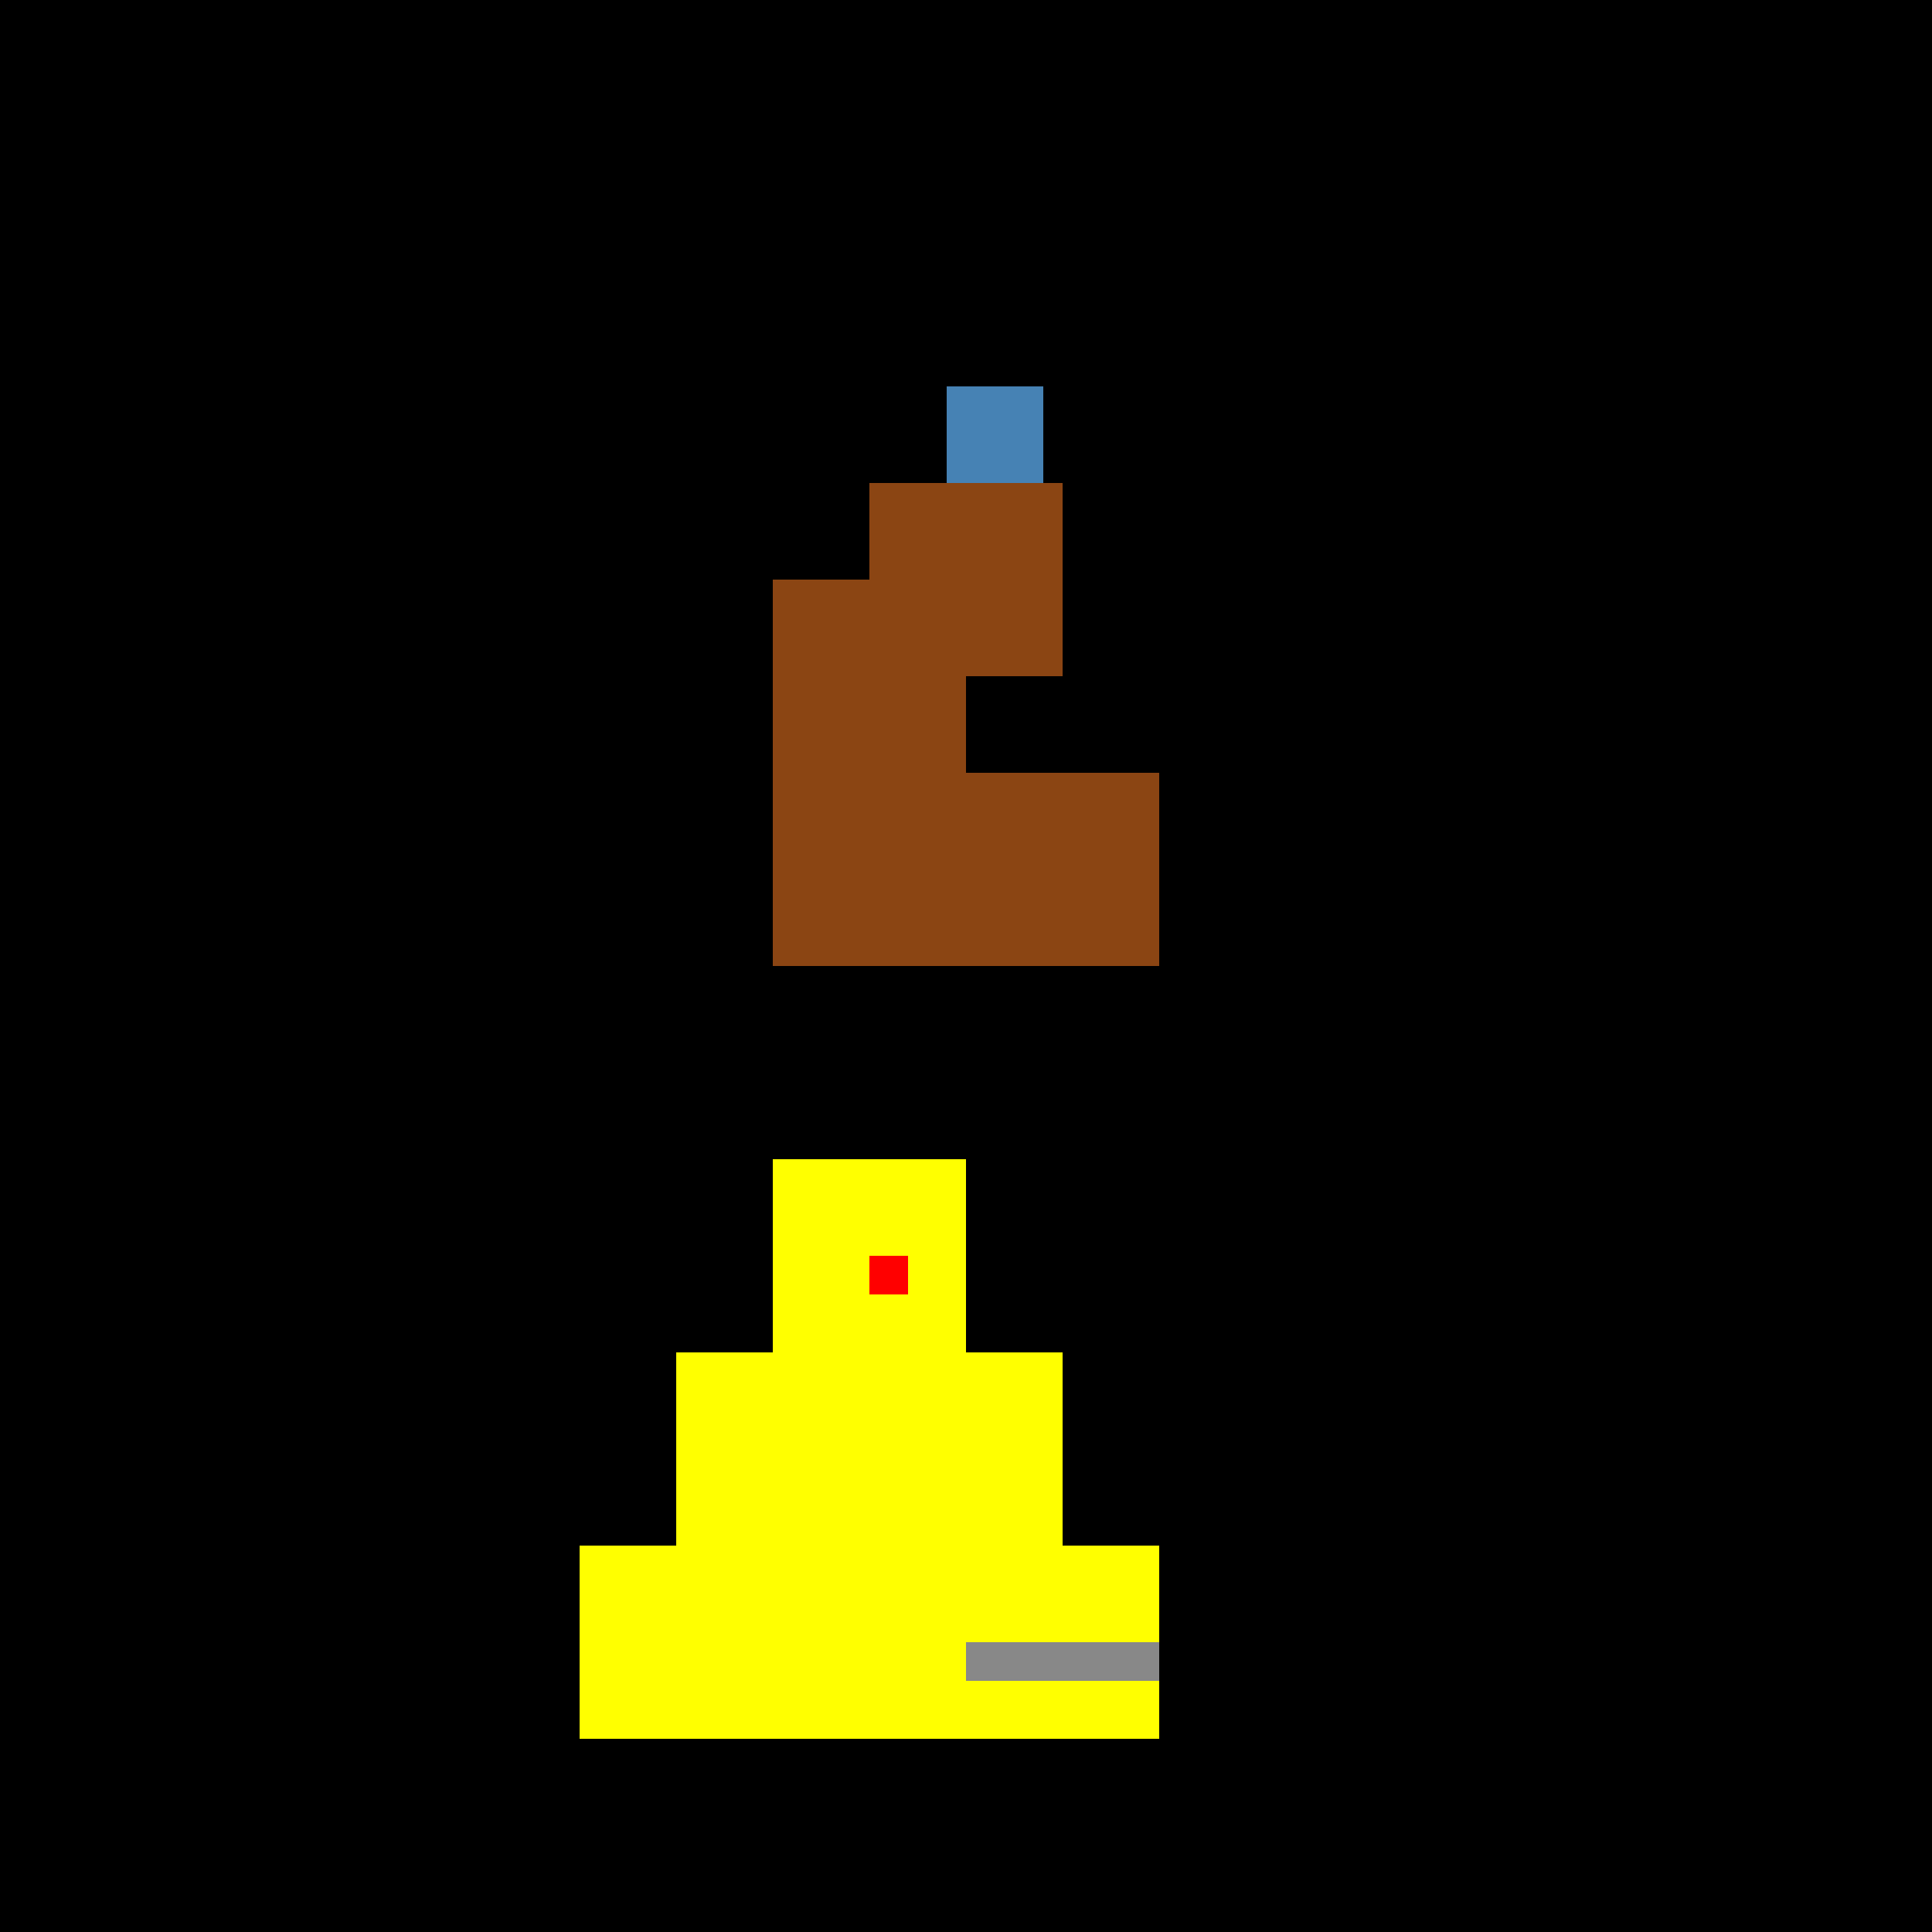
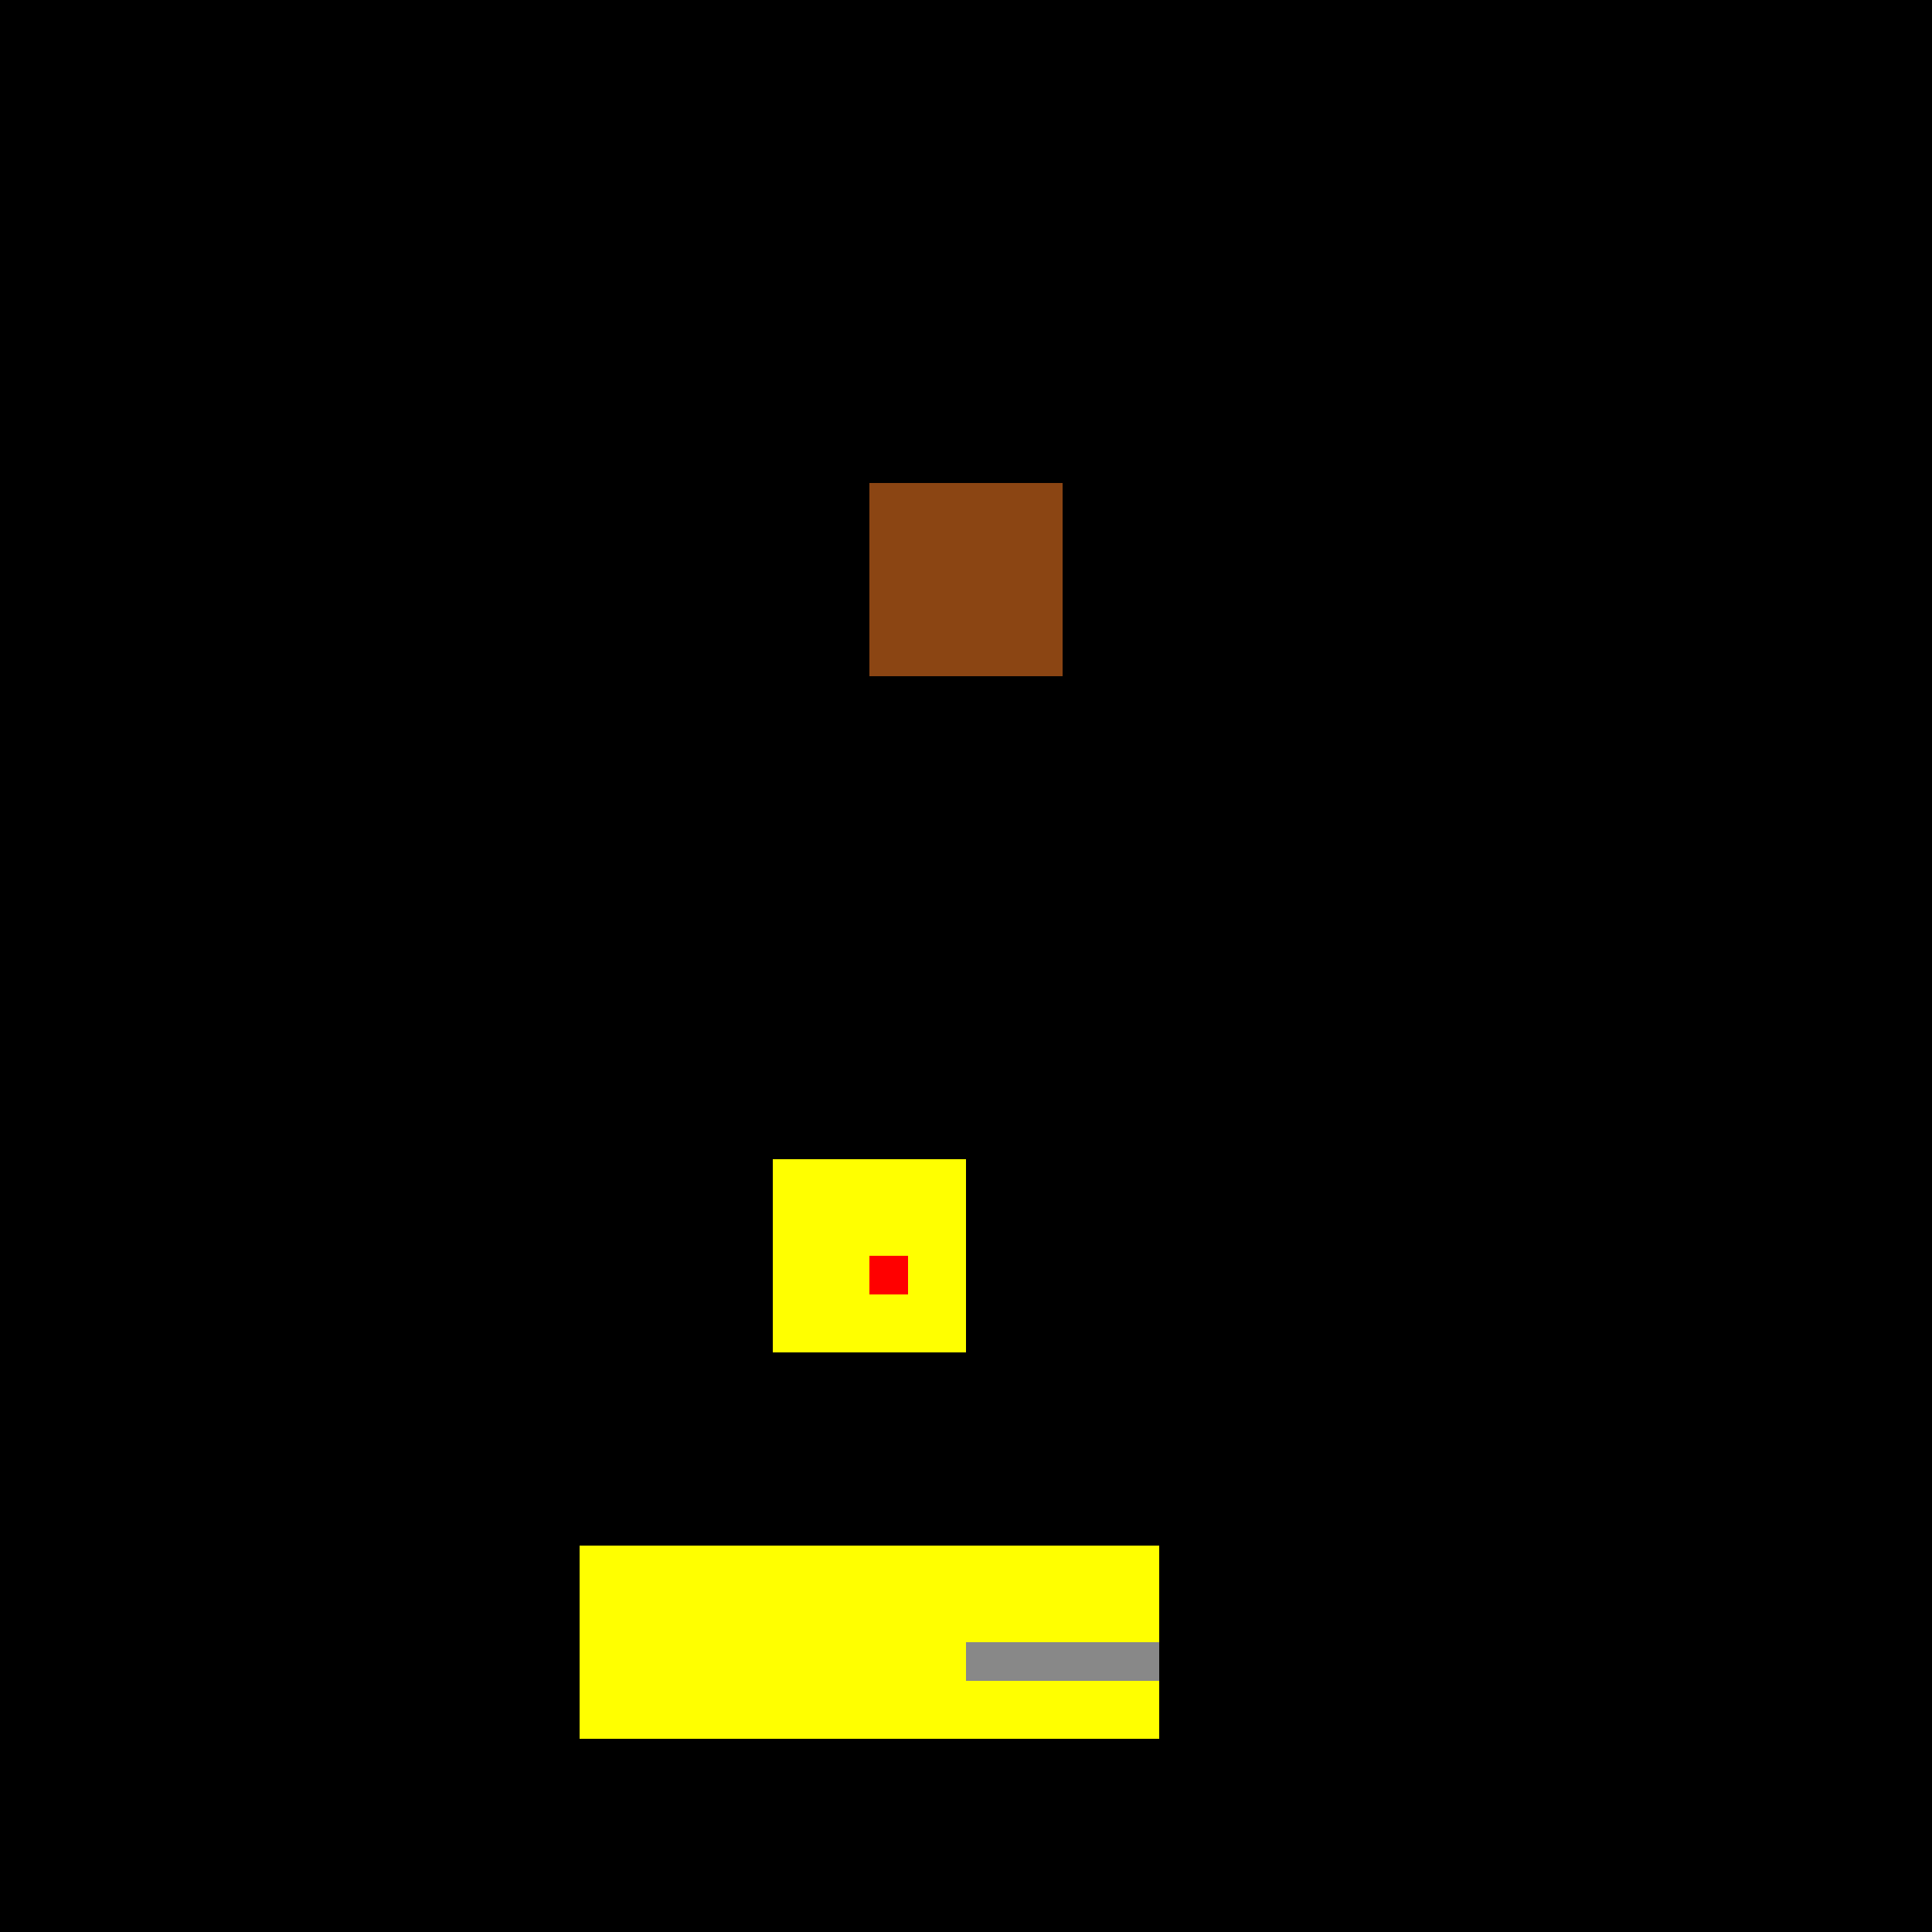
<svg xmlns="http://www.w3.org/2000/svg" width="500" height="500">
  <defs />
  <g>
    <rect fill="#000000" stroke="none" x="0" y="0" width="512" height="512" />
-     <rect fill="#8B4513" stroke="none" x="200" y="200" width="100" height="50" />
-     <rect fill="#8B4513" stroke="none" x="200" y="150" width="50" height="50" />
    <rect fill="#8B4513" stroke="none" x="225" y="125" width="50" height="50" />
-     <rect fill="steelblue" stroke="none" x="245" y="100" width="25" height="25" />
    <rect fill="#FFFF00" stroke="none" x="200" y="300" width="50" height="50" />
-     <rect fill="#FFFF00" stroke="none" x="175" y="350" width="100" height="50" />
    <rect fill="#FFFF00" stroke="none" x="150" y="400" width="150" height="50" />
    <rect fill="#000000" stroke="none" x="225" y="250" width="10" height="10" />
    <rect fill="#FF0000" stroke="none" x="225" y="325" width="10" height="10" />
    <rect fill="#888888" stroke="none" x="250" y="425" width="50" height="10" />
  </g>
</svg>